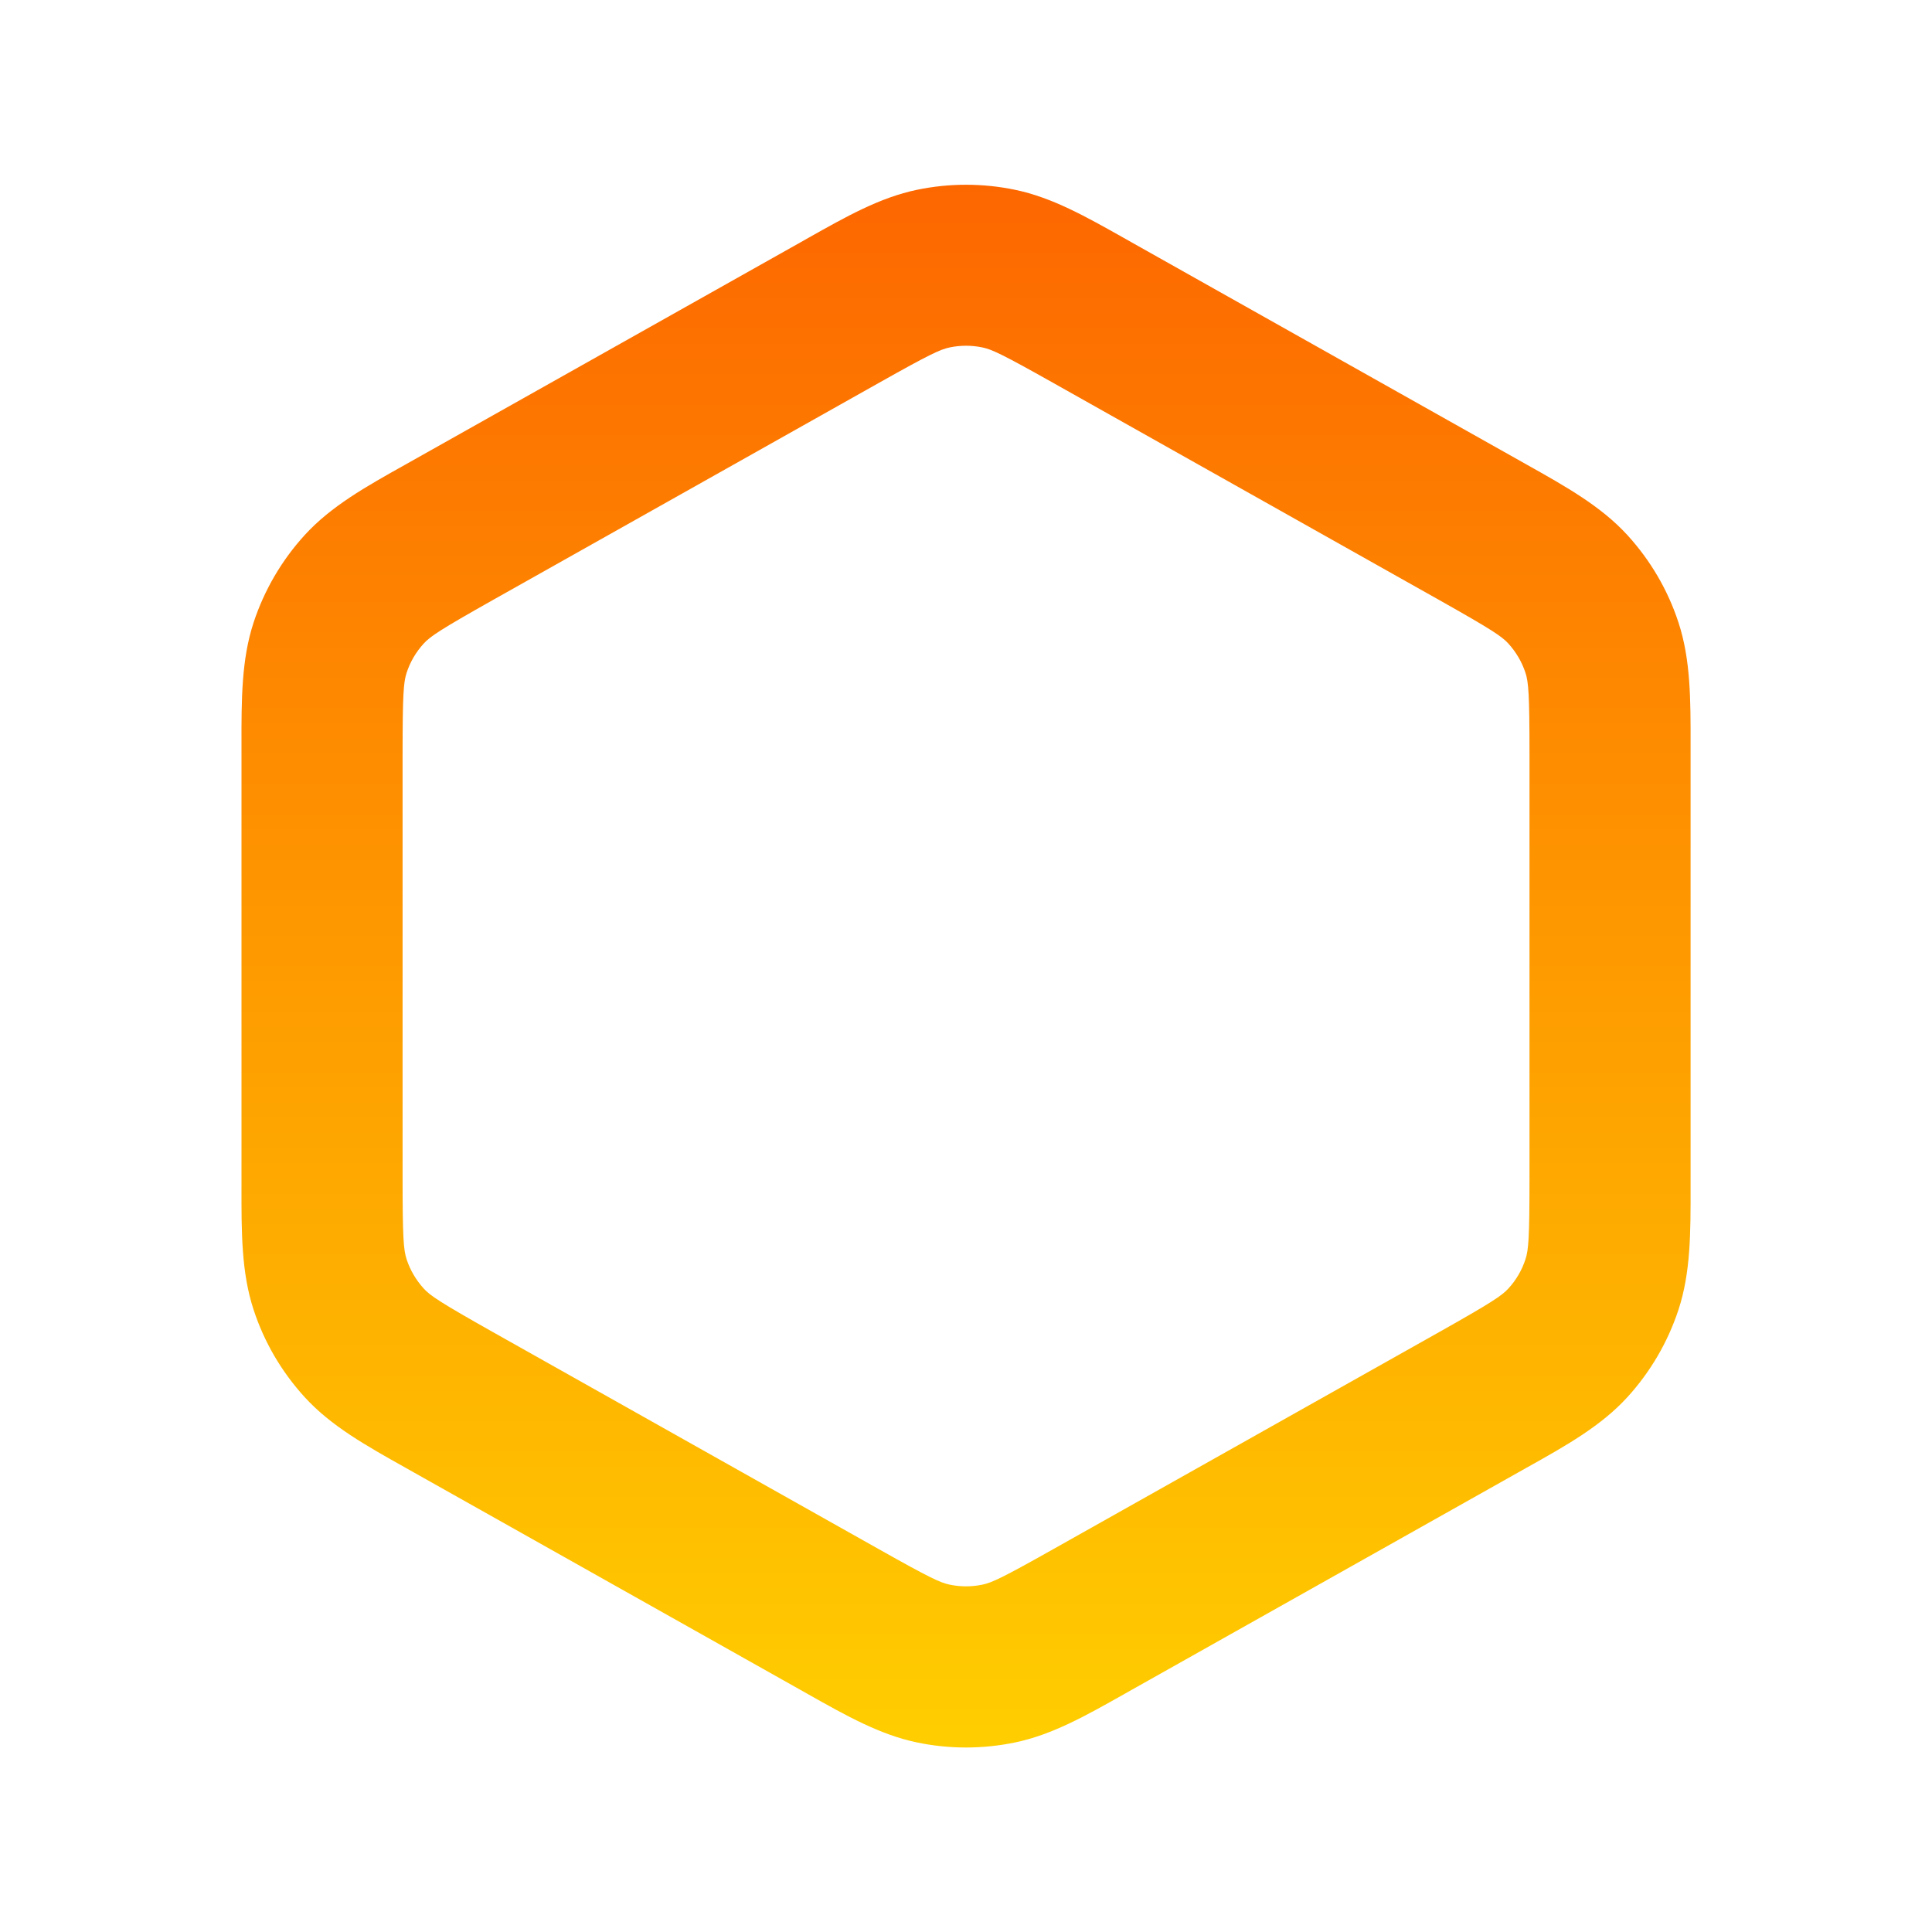
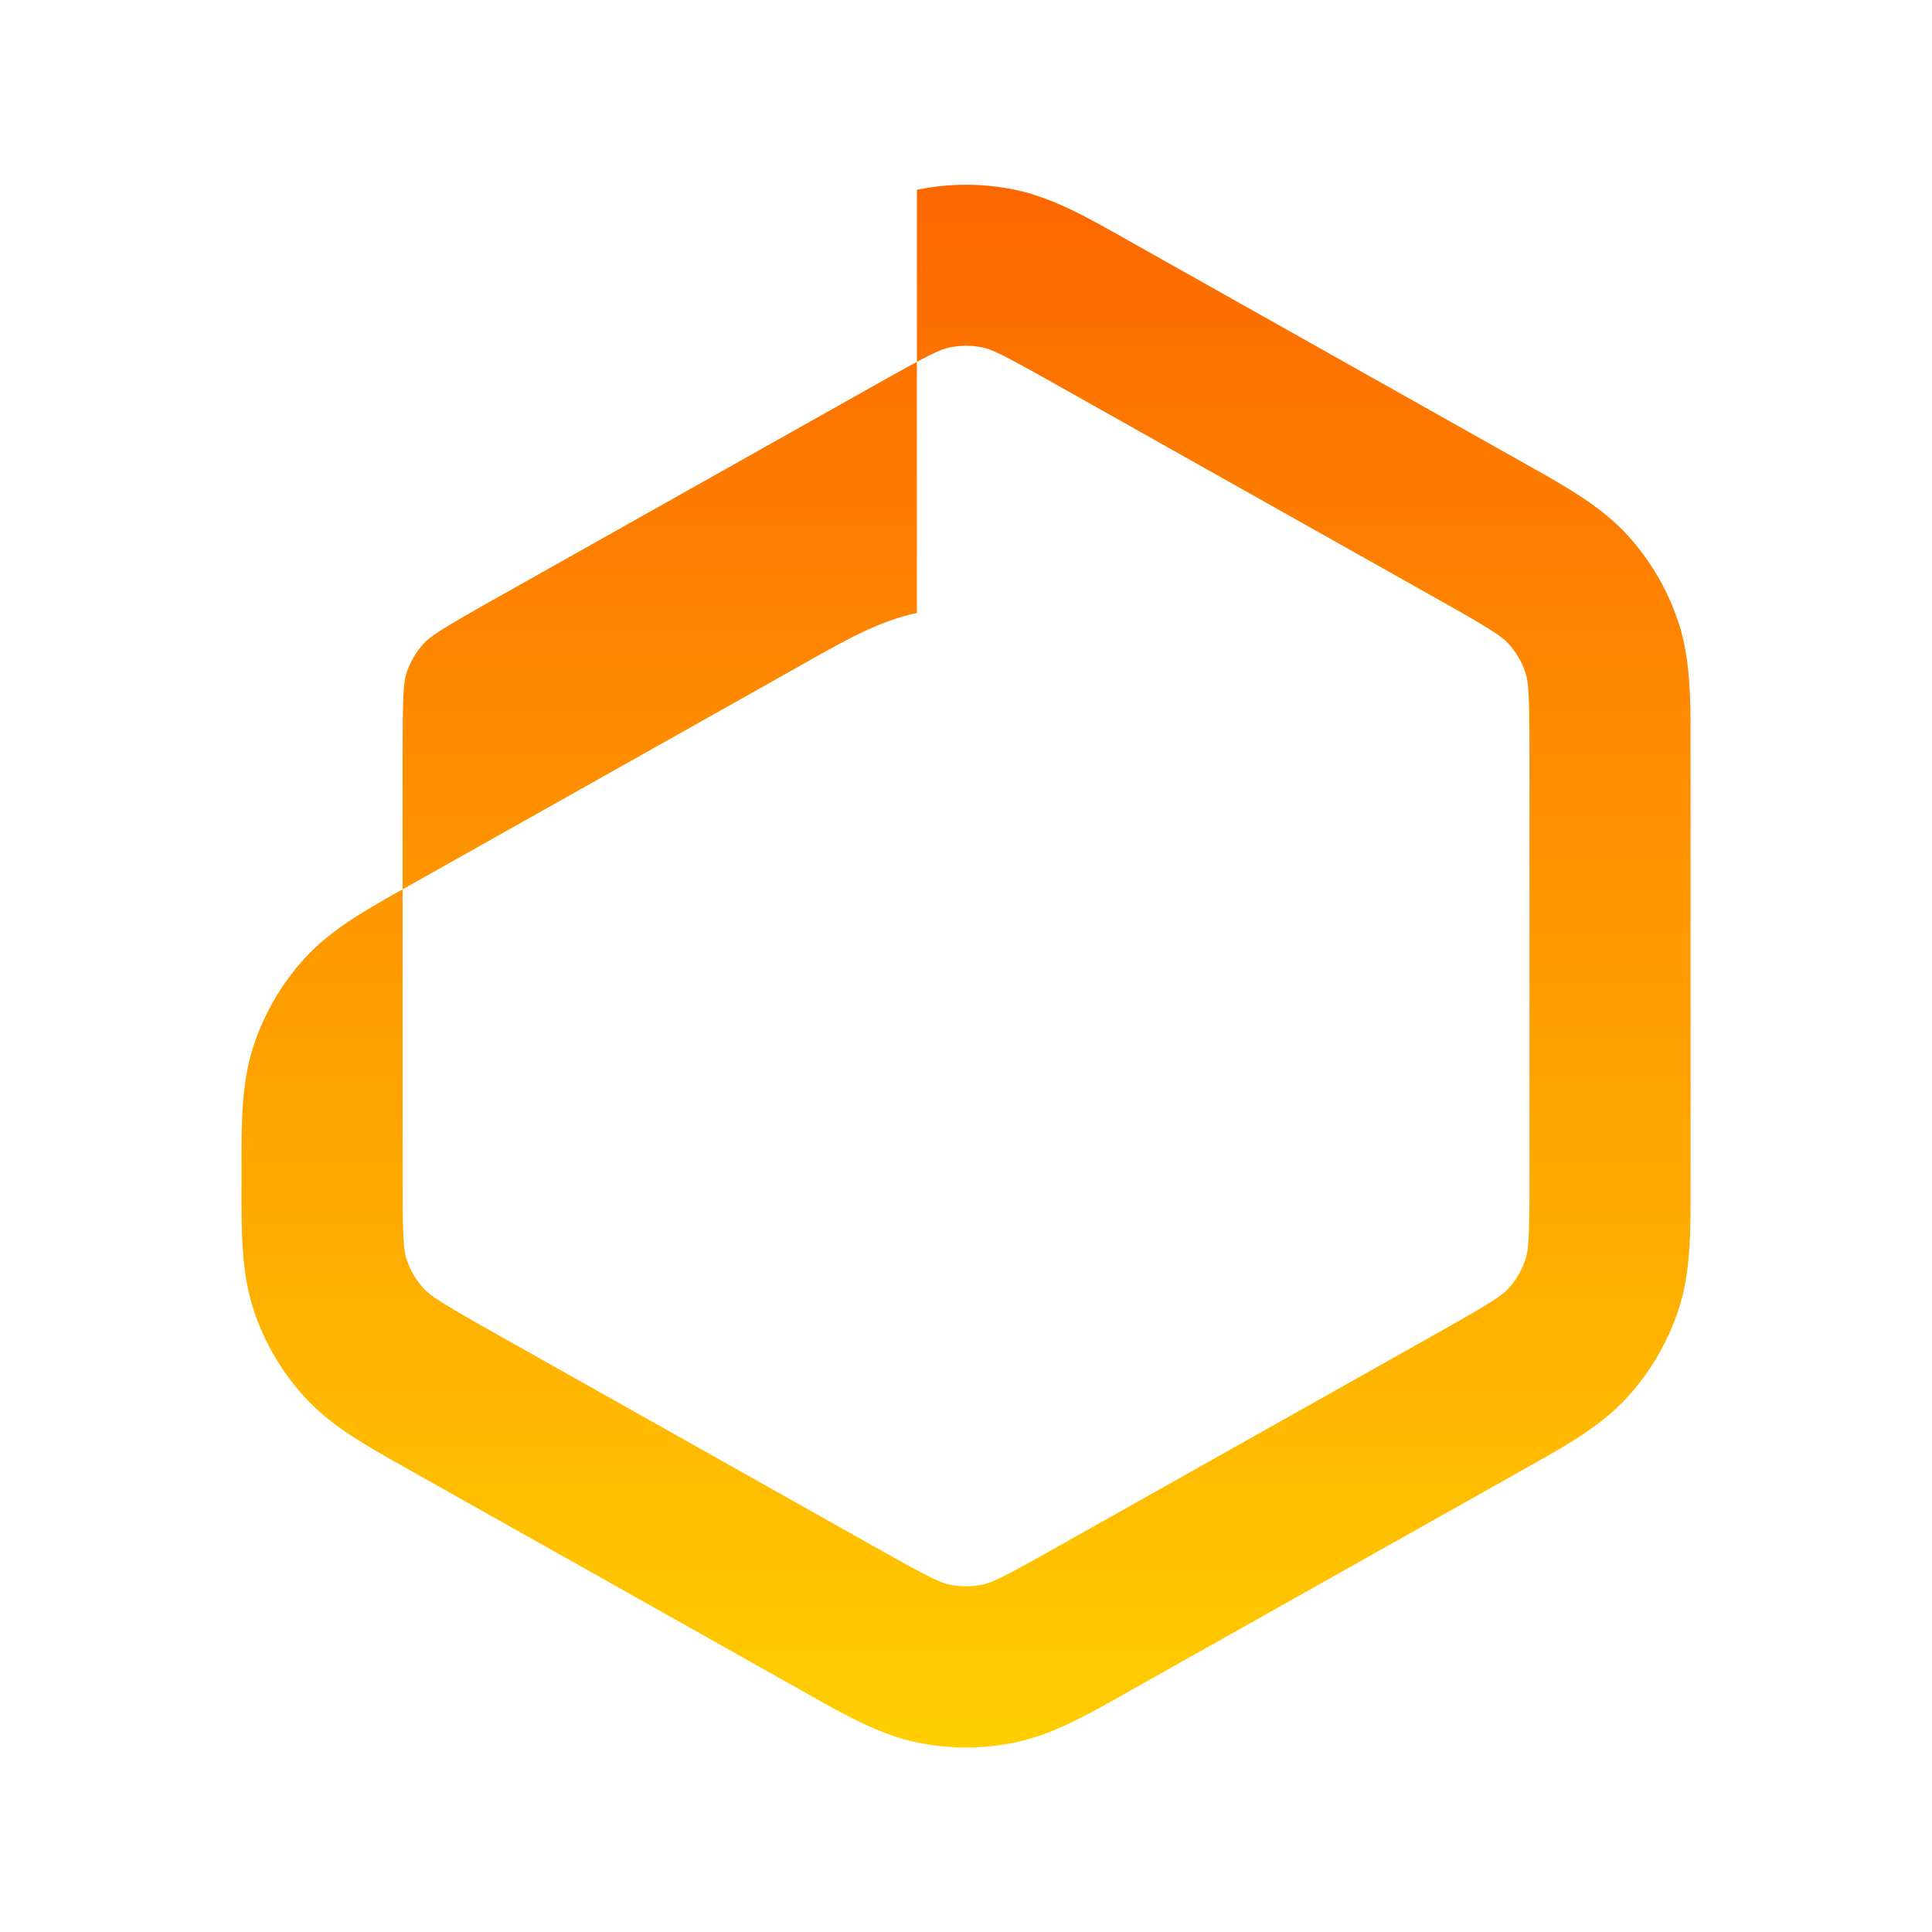
<svg xmlns="http://www.w3.org/2000/svg" fill="none" height="512" viewBox="0 0 24 24" width="512">
  <linearGradient id="paint0_linear_8354_23208" gradientUnits="userSpaceOnUse" x1="12" x2="12" y1="2.295" y2="21.706">
    <stop offset="0" stop-color="#fd6700" />
    <stop offset="1" stop-color="#ffce00" />
  </linearGradient>
-   <path clip-rule="evenodd" d="m11.39 2.358c.403-.084.818-.084 1.221 0 .459.096.876.331 1.35.598.033.018.065.037.099.056l4.8 2.7c.035.019.069.039.103.058.492.276.925.519 1.252.876.287.314.504.684.636 1.088.151.461.151.957.15 1.521-0.0.039-0.0.078-0.0.118v5.257c0 .04 0 .079 0.0.118.001.564.001 1.06-.15 1.521-.133.404-.35.775-.636 1.088-.327.358-.76.601-1.252.876-.034.019-.068.038-.103.058l-4.8 2.7c-.033.019-.066.037-.099.056-.474.267-.89.502-1.35.598-.403.084-.818.084-1.221 0-.459-.096-.876-.331-1.35-.598-.033-.018-.065-.037-.099-.056l-4.8-2.7c-.034-.019-.069-.038-.103-.058-.492-.276-.925-.518-1.252-.876-.287-.314-.504-.684-.636-1.088-.151-.461-.151-.957-.15-1.521 0-.039 0-.078 0-.118v-5.257c0-.04-0-.079-0-.118-.001-.564-.001-1.06.15-1.521.133-.404.35-.775.636-1.088.327-.358.76-.601 1.252-.876.034-.019.068-.038.103-.058l4.8-2.7c.033-.019.066-.037.099-.056.474-.267.89-.502 1.35-.598zm.814 1.958c-.134-.028-.273-.028-.407 0-.116.024-.246.084-.875.438l-4.8 2.7c-.653.368-.777.451-.859.541-.096.105-.168.228-.212.363-.038.116-.05.264-.05 1.014v5.257c0 .75.012.898.05 1.014.044.135.117.258.212.363.082.09.206.173.859.541l4.8 2.7c.629.354.759.414.875.438.134.028.273.028.407 0 .116-.024.246-.084.875-.438l4.8-2.7c.653-.368.777-.451.859-.541.096-.104.168-.228.212-.363.038-.116.05-.264.05-1.014v-5.257c0-.75-.012-.898-.05-1.014-.044-.135-.117-.258-.212-.363-.082-.09-.206-.173-.859-.541l-4.8-2.7c-.629-.354-.759-.414-.875-.438z" fill="url(#paint0_linear_8354_23208)" fill-rule="evenodd" />
+   <path clip-rule="evenodd" d="m11.39 2.358c.403-.084.818-.084 1.221 0 .459.096.876.331 1.35.598.033.018.065.037.099.056l4.8 2.7c.035.019.069.039.103.058.492.276.925.519 1.252.876.287.314.504.684.636 1.088.151.461.151.957.15 1.521-0.0.039-0.0.078-0.0.118v5.257c0 .04 0 .079 0.0.118.001.564.001 1.06-.15 1.521-.133.404-.35.775-.636 1.088-.327.358-.76.601-1.252.876-.034.019-.068.038-.103.058l-4.8 2.7c-.033.019-.066.037-.099.056-.474.267-.89.502-1.35.598-.403.084-.818.084-1.221 0-.459-.096-.876-.331-1.35-.598-.033-.018-.065-.037-.099-.056l-4.8-2.7c-.034-.019-.069-.038-.103-.058-.492-.276-.925-.518-1.252-.876-.287-.314-.504-.684-.636-1.088-.151-.461-.151-.957-.15-1.521 0-.039 0-.078 0-.118c0-.04-0-.079-0-.118-.001-.564-.001-1.06.15-1.521.133-.404.35-.775.636-1.088.327-.358.76-.601 1.252-.876.034-.019.068-.038.103-.058l4.8-2.7c.033-.019.066-.037.099-.056.474-.267.89-.502 1.35-.598zm.814 1.958c-.134-.028-.273-.028-.407 0-.116.024-.246.084-.875.438l-4.8 2.7c-.653.368-.777.451-.859.541-.096.105-.168.228-.212.363-.038.116-.05.264-.05 1.014v5.257c0 .75.012.898.05 1.014.044.135.117.258.212.363.082.09.206.173.859.541l4.8 2.7c.629.354.759.414.875.438.134.028.273.028.407 0 .116-.024.246-.084.875-.438l4.8-2.7c.653-.368.777-.451.859-.541.096-.104.168-.228.212-.363.038-.116.05-.264.05-1.014v-5.257c0-.75-.012-.898-.05-1.014-.044-.135-.117-.258-.212-.363-.082-.09-.206-.173-.859-.541l-4.8-2.7c-.629-.354-.759-.414-.875-.438z" fill="url(#paint0_linear_8354_23208)" fill-rule="evenodd" />
</svg>